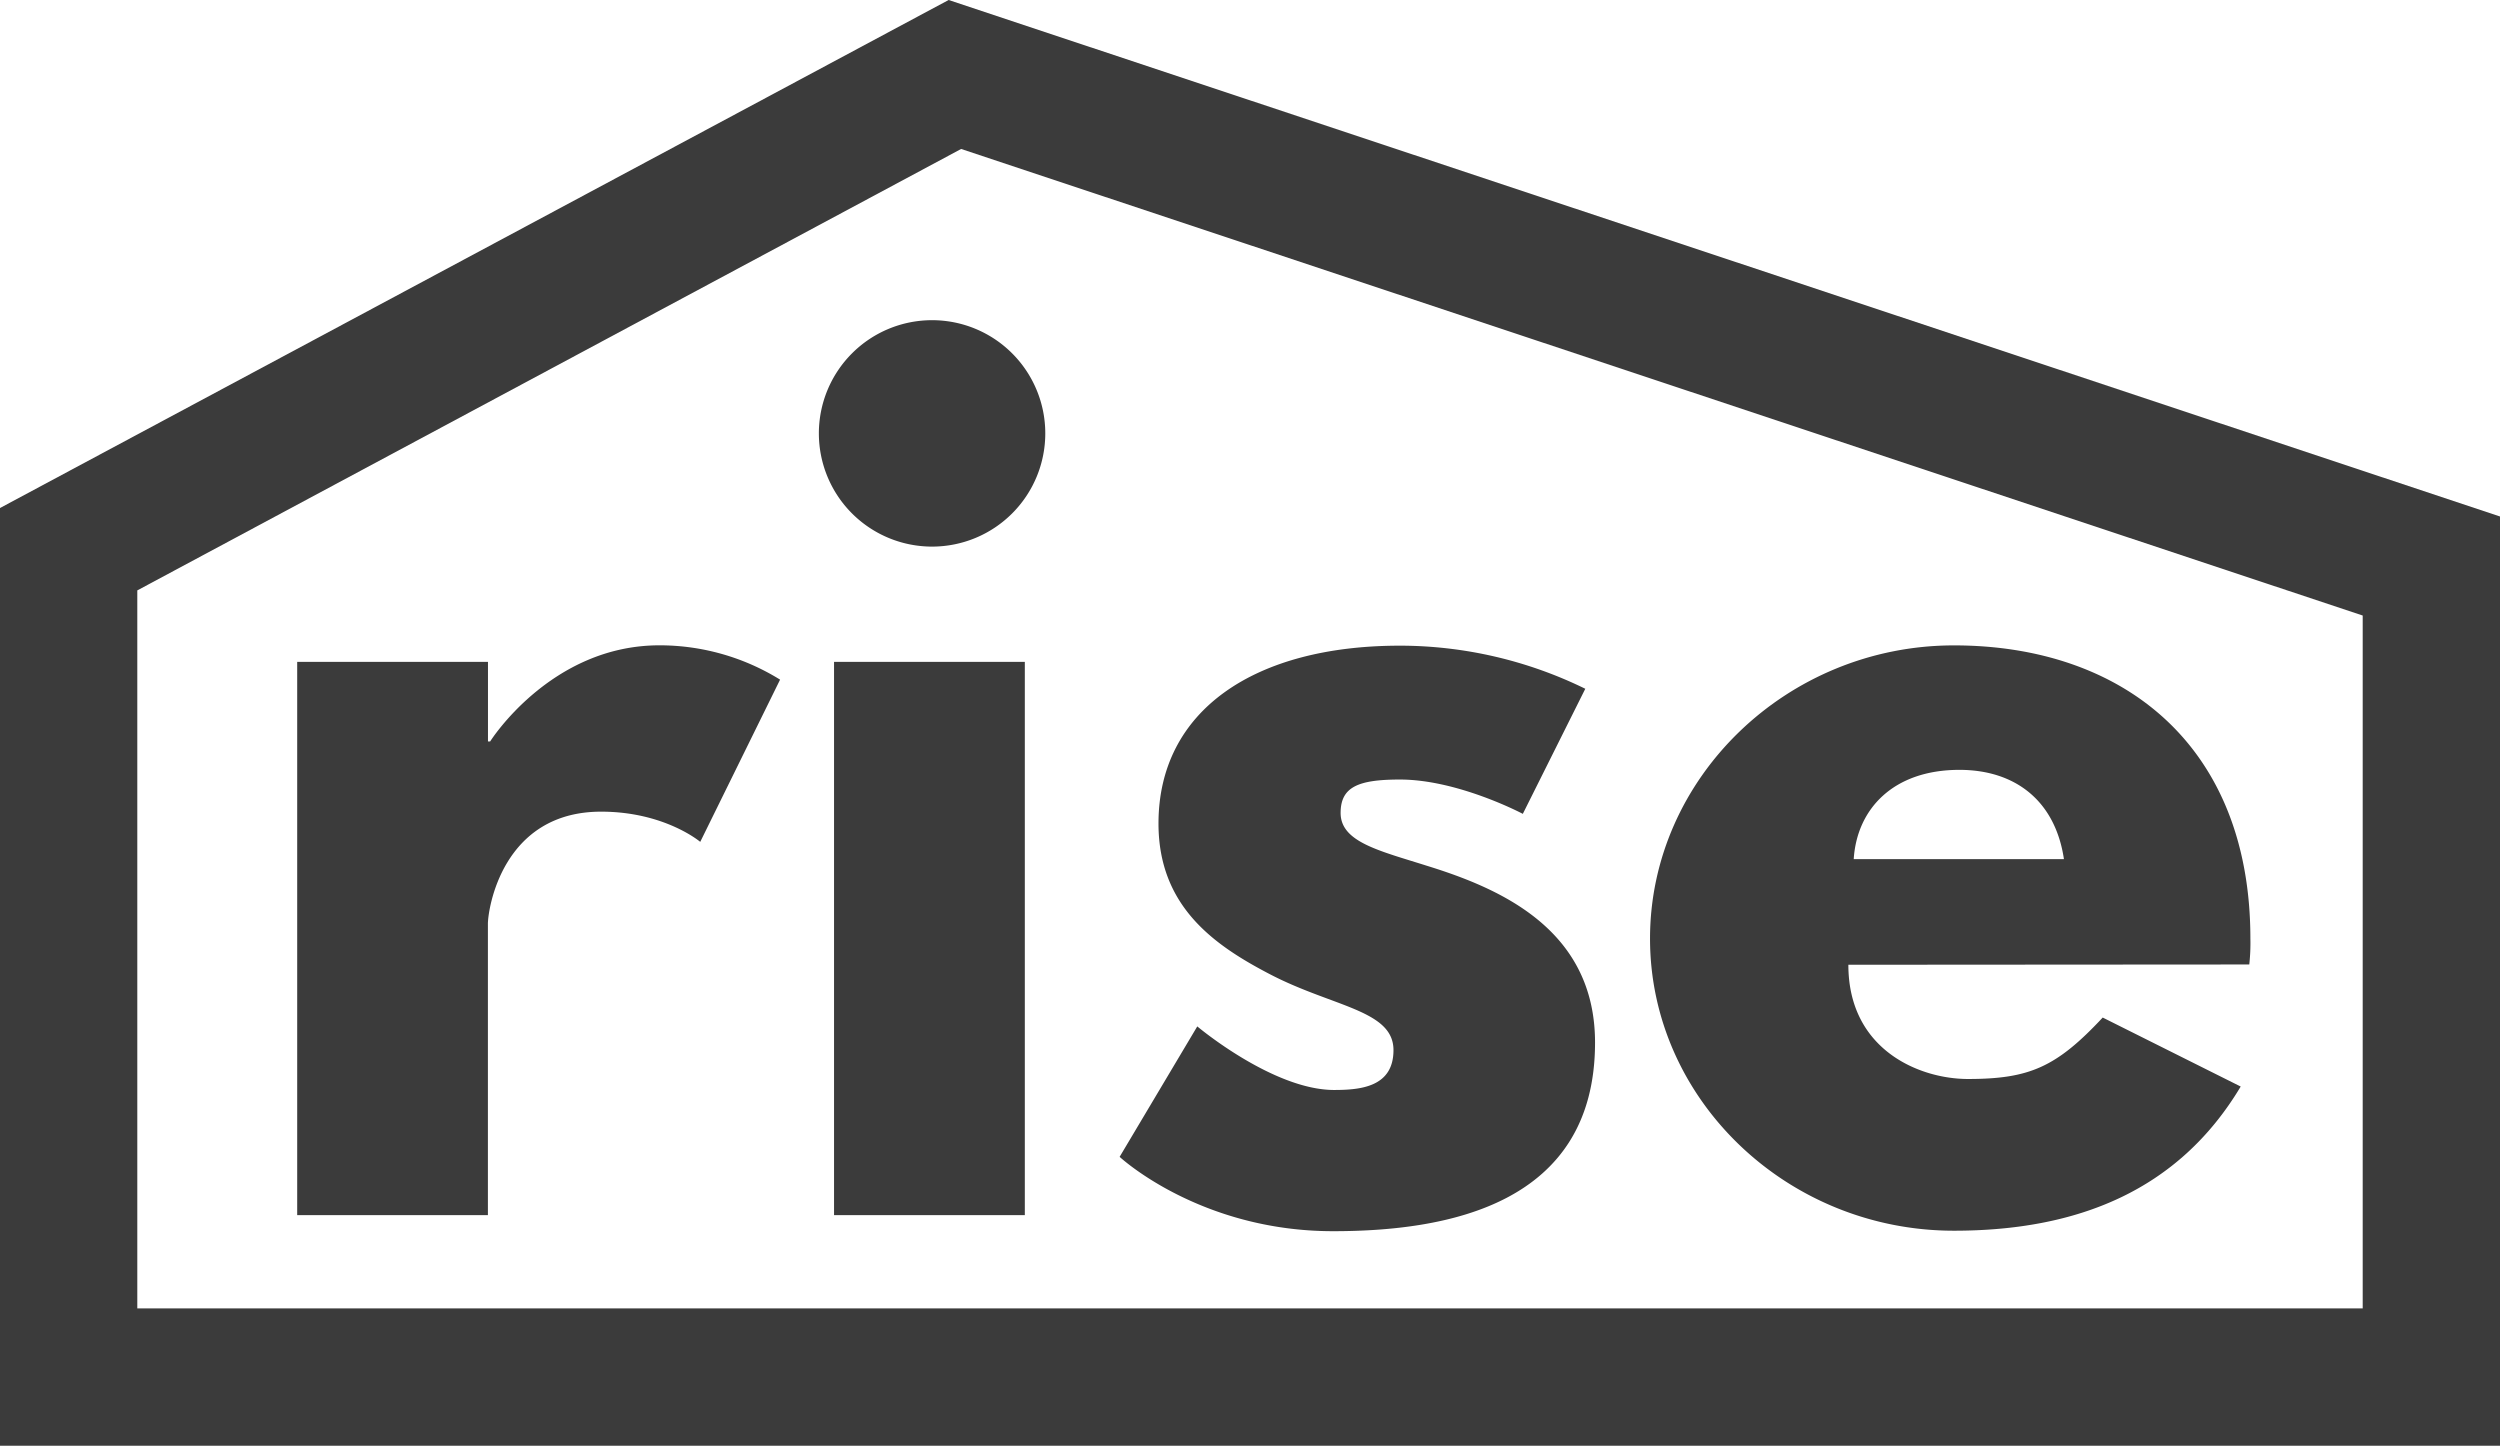
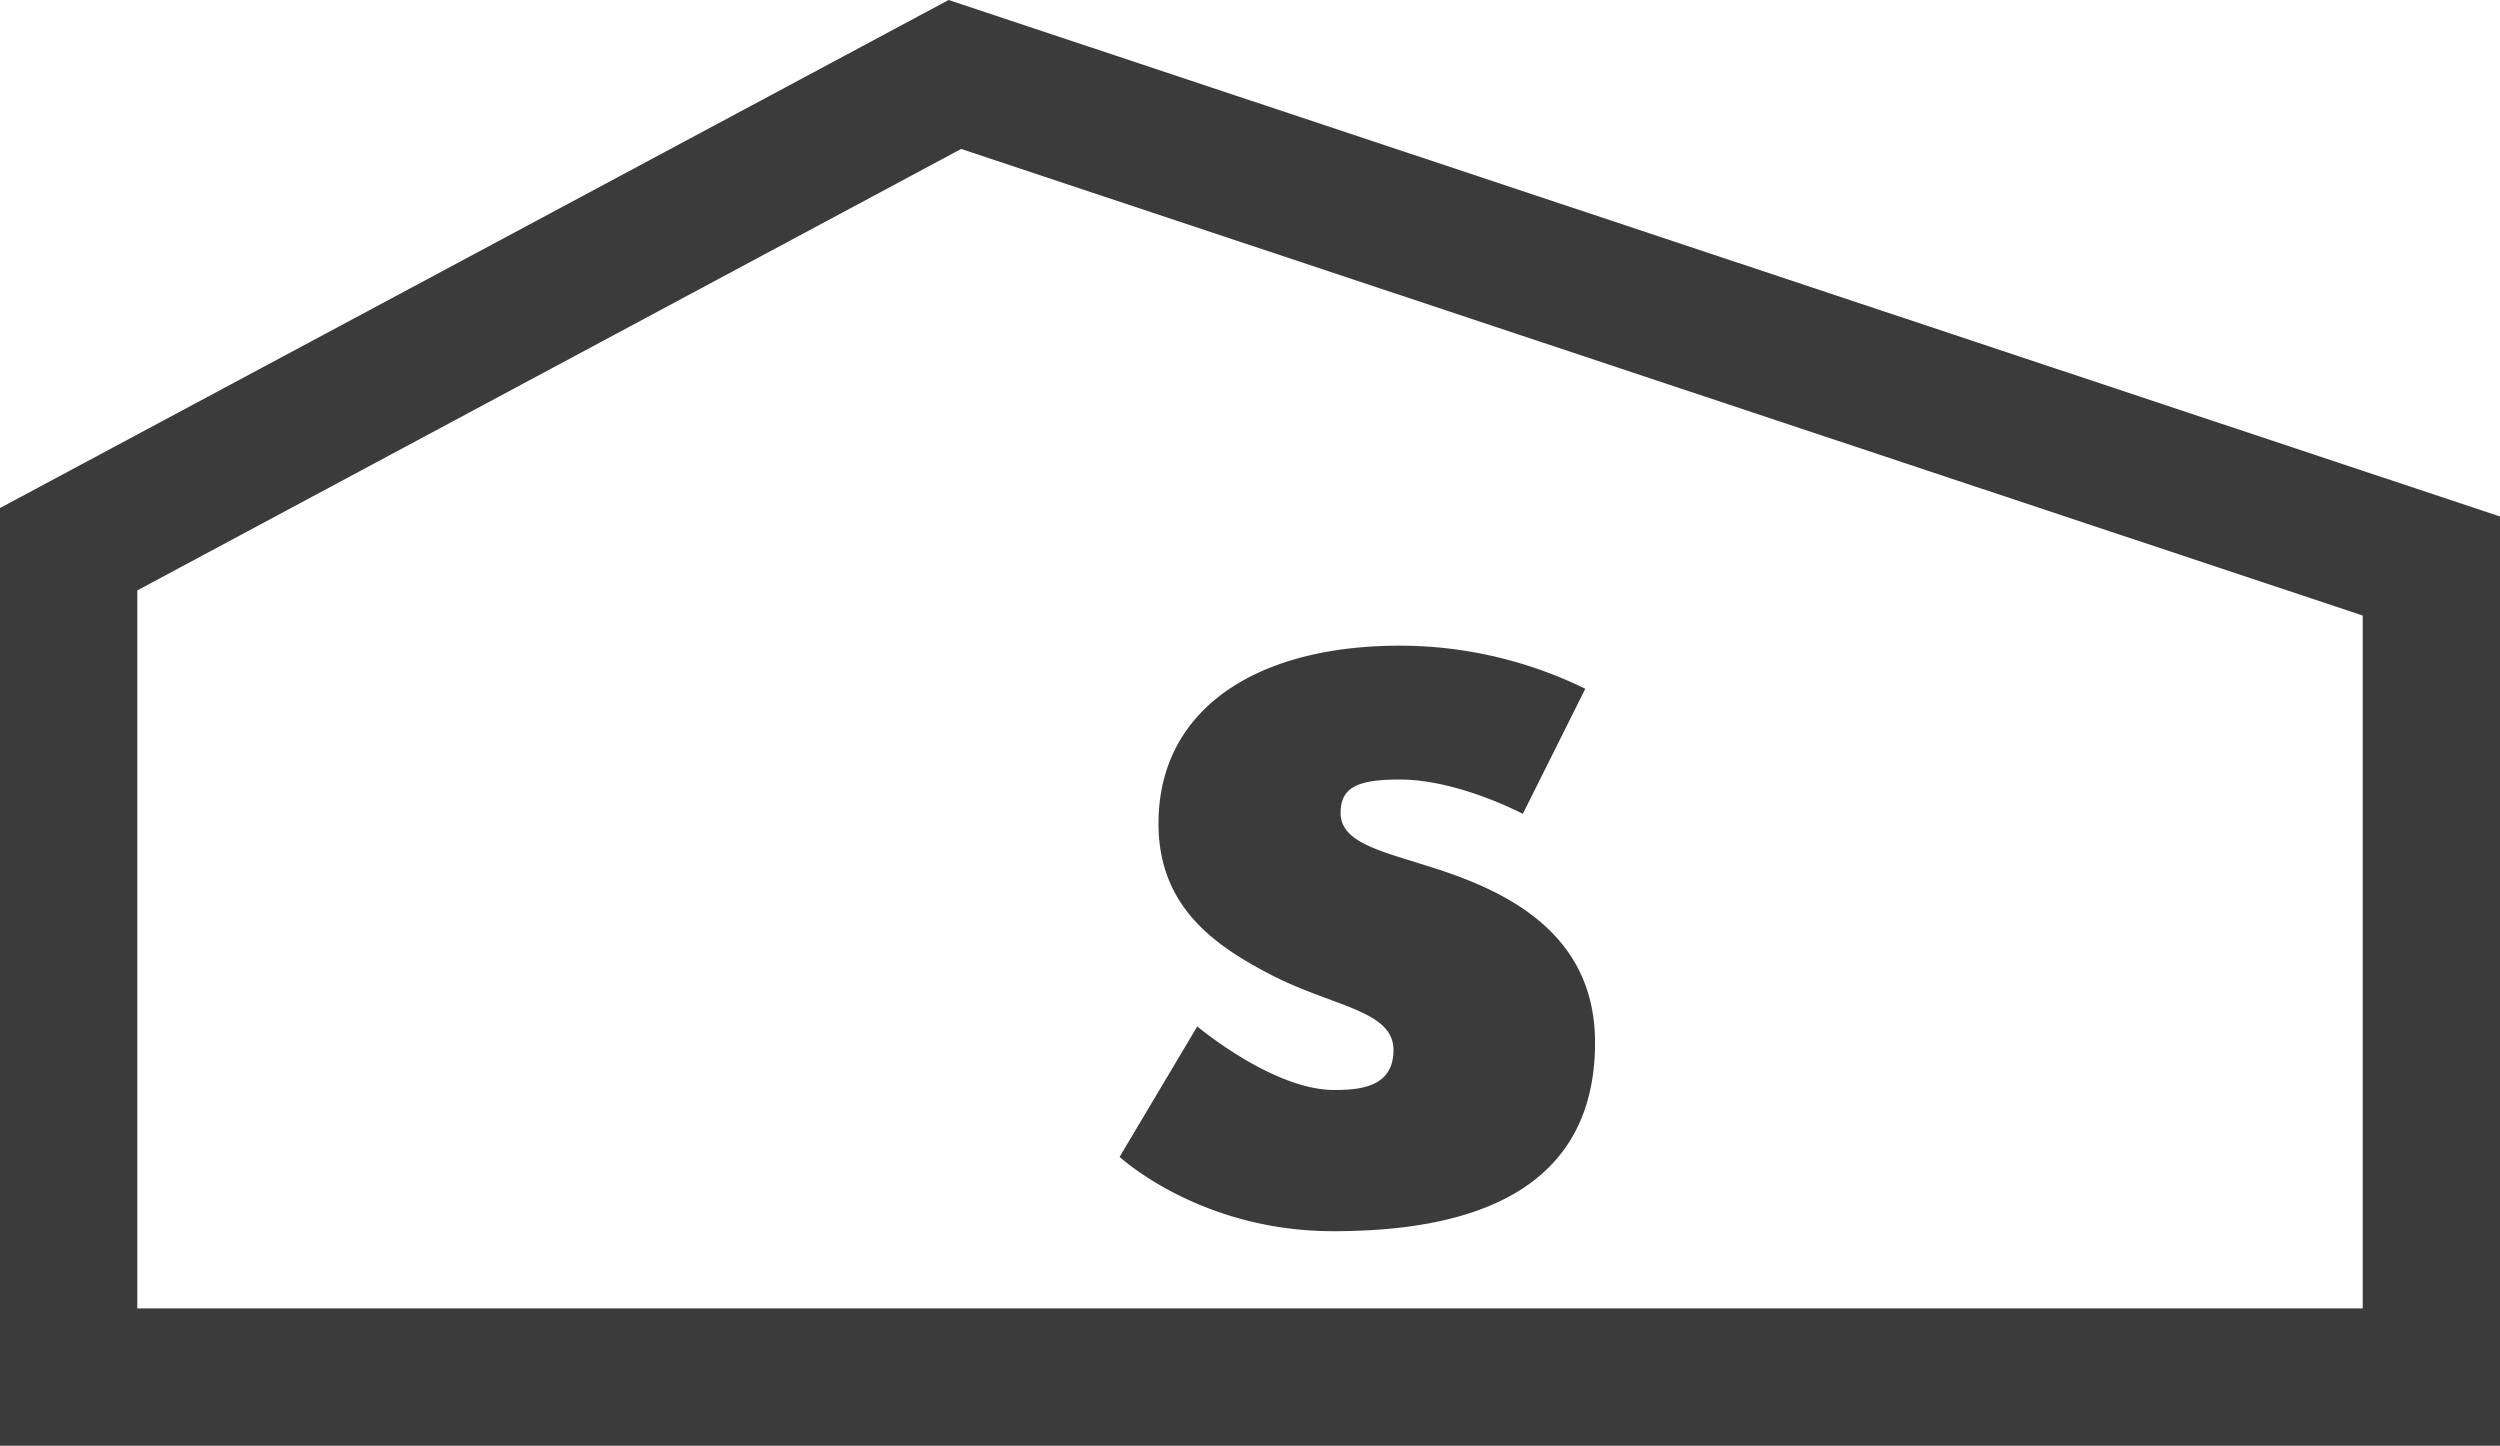
<svg xmlns="http://www.w3.org/2000/svg" viewBox="0 0 364.16 210.59">
-   <path fill="#3b3b3b" d="M43.29,96.41H71.08V108h.32s8.79-14,24.65-14a33.33,33.33,0,0,1,17.58,5L102,122.63s-5.18-4.4-14.44-4.4c-14.45,0-16.49,14.29-16.49,16.33V177H43.29Z" />
-   <path fill="#3b3b3b" d="M152.26,63.12a16.49,16.49,0,1,1-16.49-16.48A16.49,16.49,0,0,1,152.26,63.12ZM121.49,177h27.79V96.41H121.49Z" />
  <path fill="#3b3b3b" d="M230.92,100.33l-9.1,18.22s-9.42-5-17.9-5c-6.13,0-8.64,1.1-8.64,4.87,0,4.24,5.65,5.5,12.56,7.69,10.68,3.3,24.5,9.27,24.5,25.75,0,23.71-21.67,27.48-38.16,27.48-19.47,0-31.09-10.83-31.09-10.83l11.31-19s11,9.26,19.94,9.26c3.92,0,8.64-.47,8.64-5.81,0-5.81-8.8-6.28-17.9-11-8.17-4.24-16.33-9.89-16.33-22,0-16.49,14-25.91,35.17-25.91A61.48,61.48,0,0,1,230.92,100.33Z" />
-   <path fill="#3b3b3b" d="M269.24,140.53c0,12.4,10.36,16.64,17.42,16.64,8.95,0,12.88-1.72,19.63-8.95l20.1,10.05c-9.11,15.23-23.87,21-41.77,21-24.33,0-44.27-19.15-44.27-42.55s19.94-42.71,44.27-42.71c24.5,0,43.18,14.45,43.18,42.71a28.49,28.49,0,0,1-.16,3.77Zm31.4-15.39c-1.26-8.48-7.07-13-15.23-13-9.58,0-14.92,5.65-15.39,13Z" />
  <path fill="#3b3b3b" d="M364.16,210.59H0V74L138.18,0l226,75.24ZM20,190.59H344.16V89.66L140,21.7,20,86Z" />
</svg>